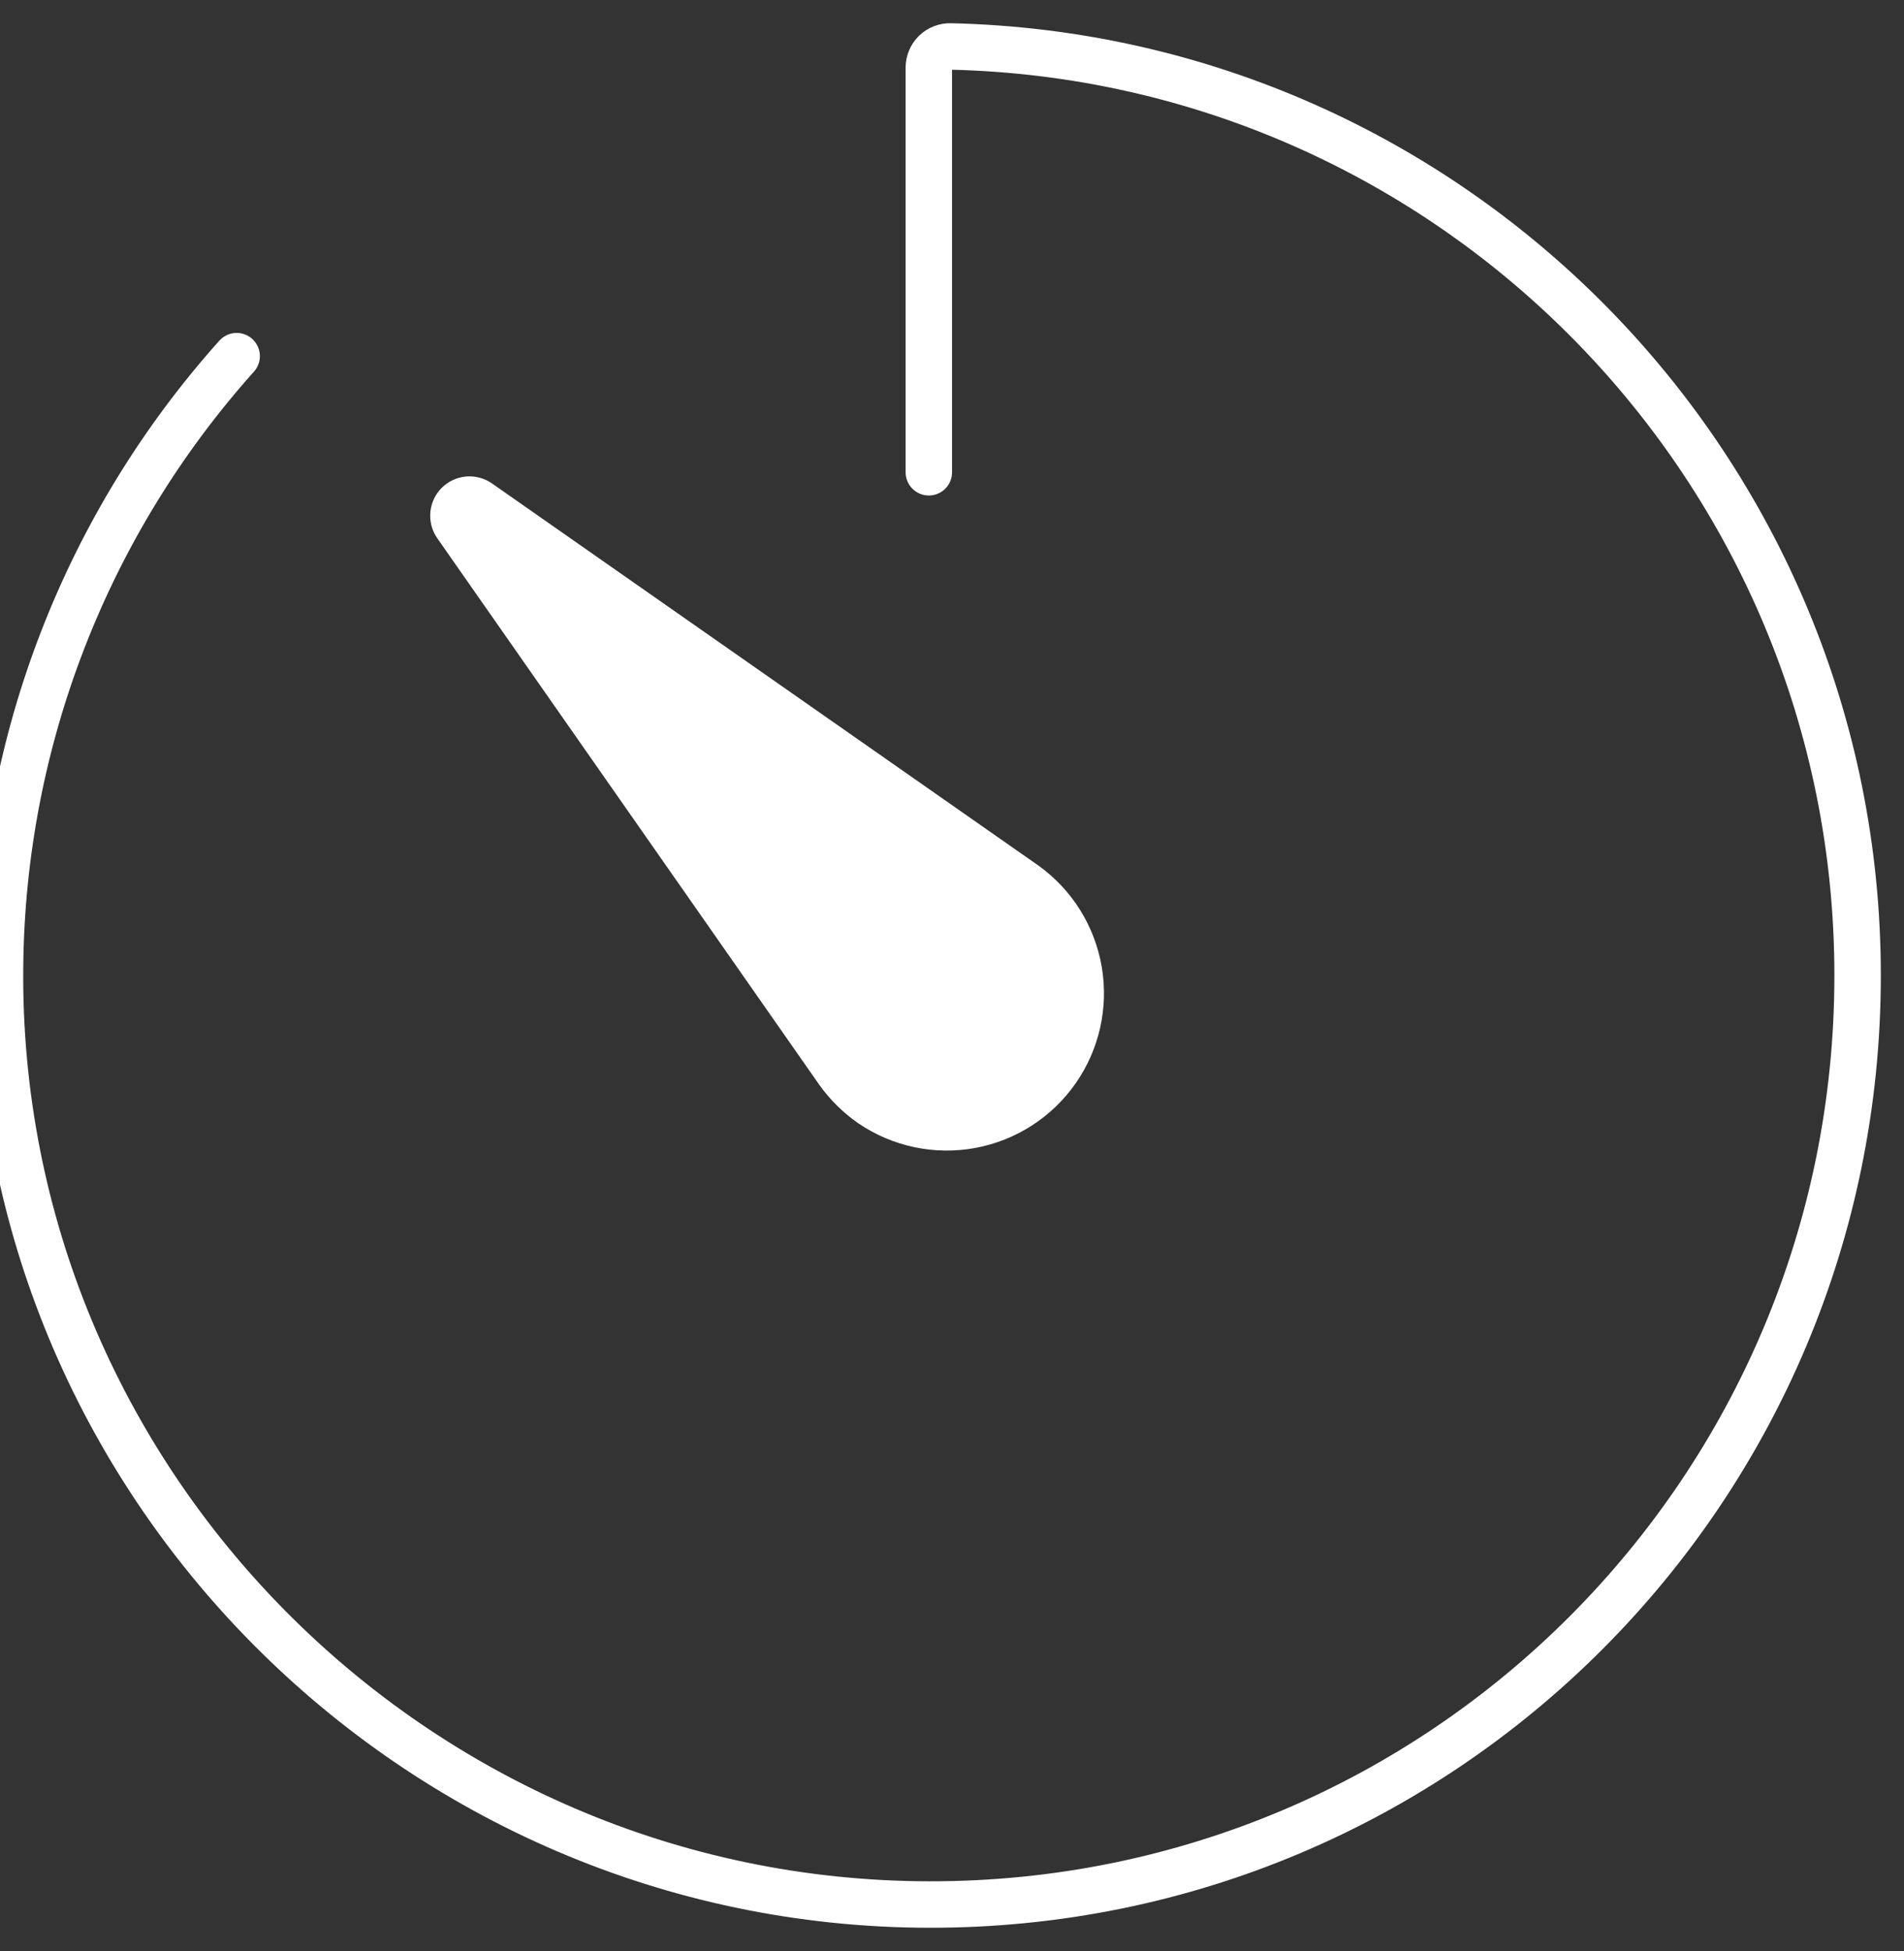
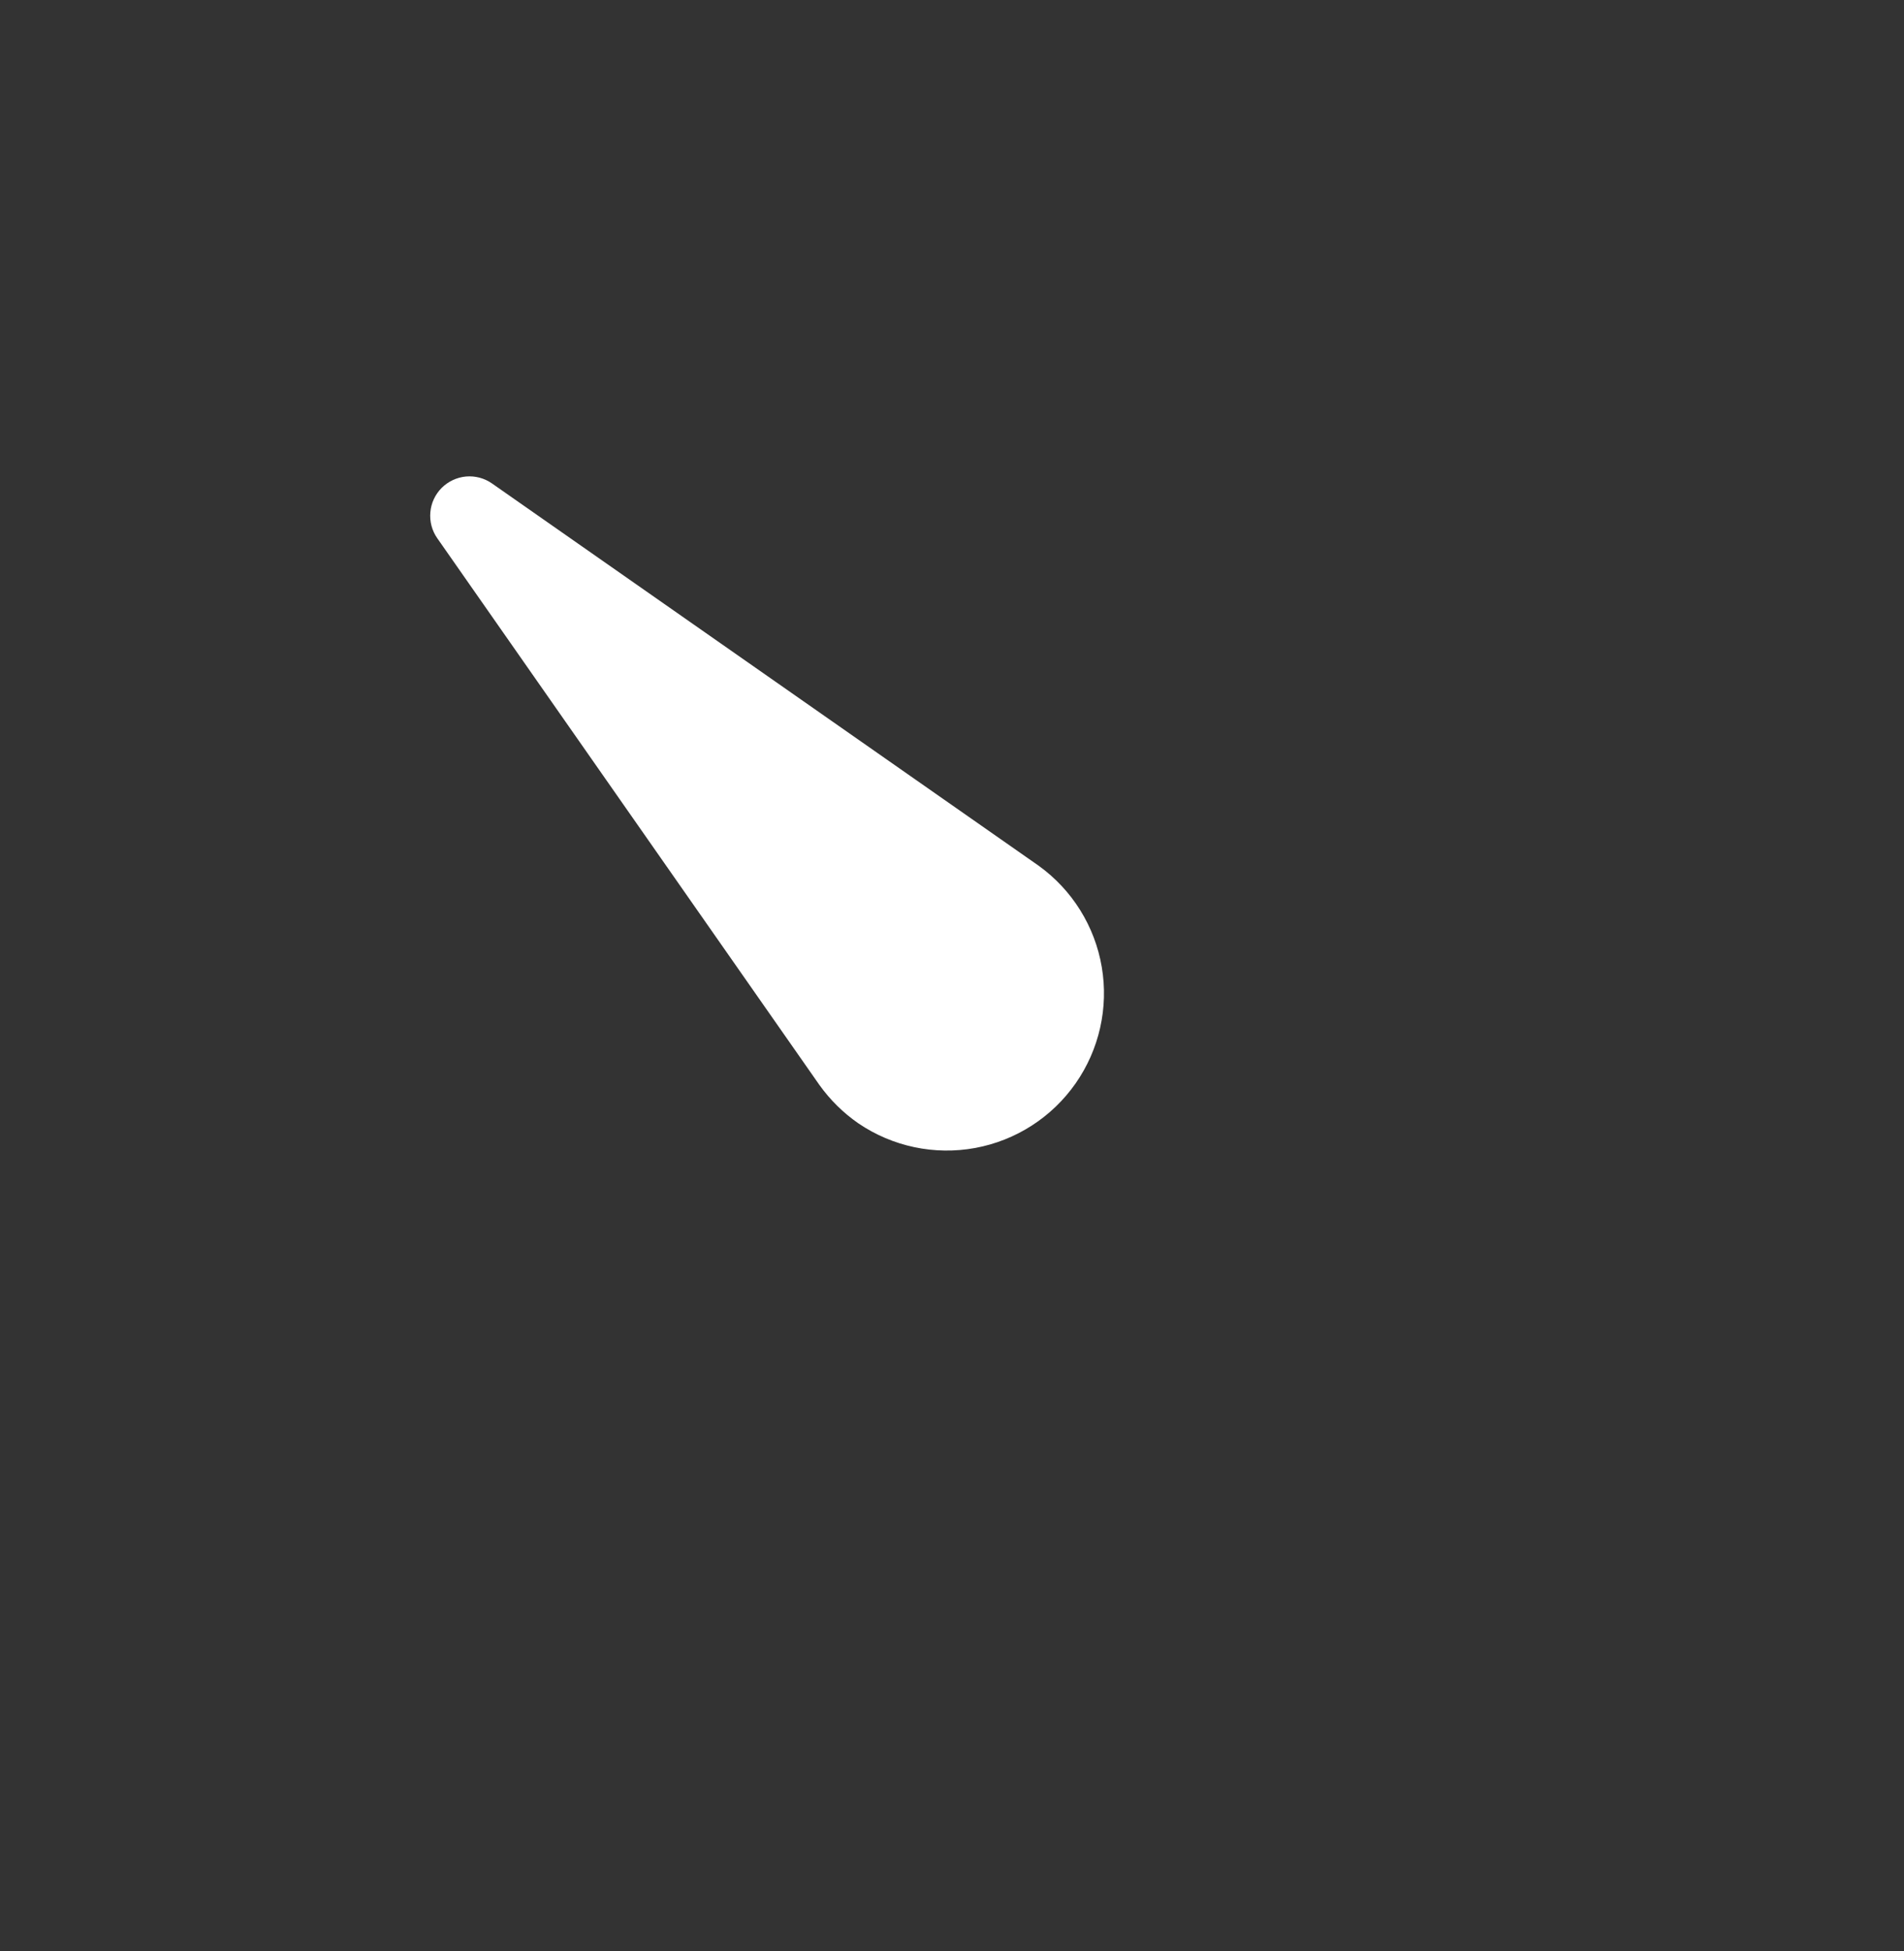
<svg xmlns="http://www.w3.org/2000/svg" width="41" height="42" viewBox="0 0 41 42" fill="none">
  <rect x="0" y="0" width="41" height="42" fill="#333333" stroke="none" />
-   <path d="M5.096 7.667C1.862 11.279 0.051 15.944 0.001 20.792C-0.122 31.87 8.923 40.979 20.001 41C31.064 41.021 40.001 32.059 40.001 21C40.001 10.111 31.298 1.249 20.47 1C20.409 0.998 20.348 1.009 20.291 1.031C20.235 1.053 20.183 1.086 20.139 1.128C20.095 1.171 20.06 1.222 20.037 1.278C20.013 1.334 20.001 1.394 20.001 1.455V10.167" stroke="white" stroke-linecap="round" stroke-linejoin="round" />
  <path d="M17.645 23.357L9.416 11.587C9.302 11.424 9.249 11.226 9.267 11.027C9.284 10.829 9.371 10.644 9.511 10.503C9.652 10.363 9.838 10.276 10.036 10.258C10.234 10.241 10.432 10.294 10.595 10.408L22.366 18.637C23.088 19.157 23.576 19.94 23.725 20.817C23.874 21.694 23.671 22.595 23.161 23.324C22.651 24.053 21.875 24.552 21 24.713C20.125 24.874 19.222 24.684 18.485 24.184C18.16 23.959 17.876 23.679 17.645 23.357Z" fill="white" />
</svg>